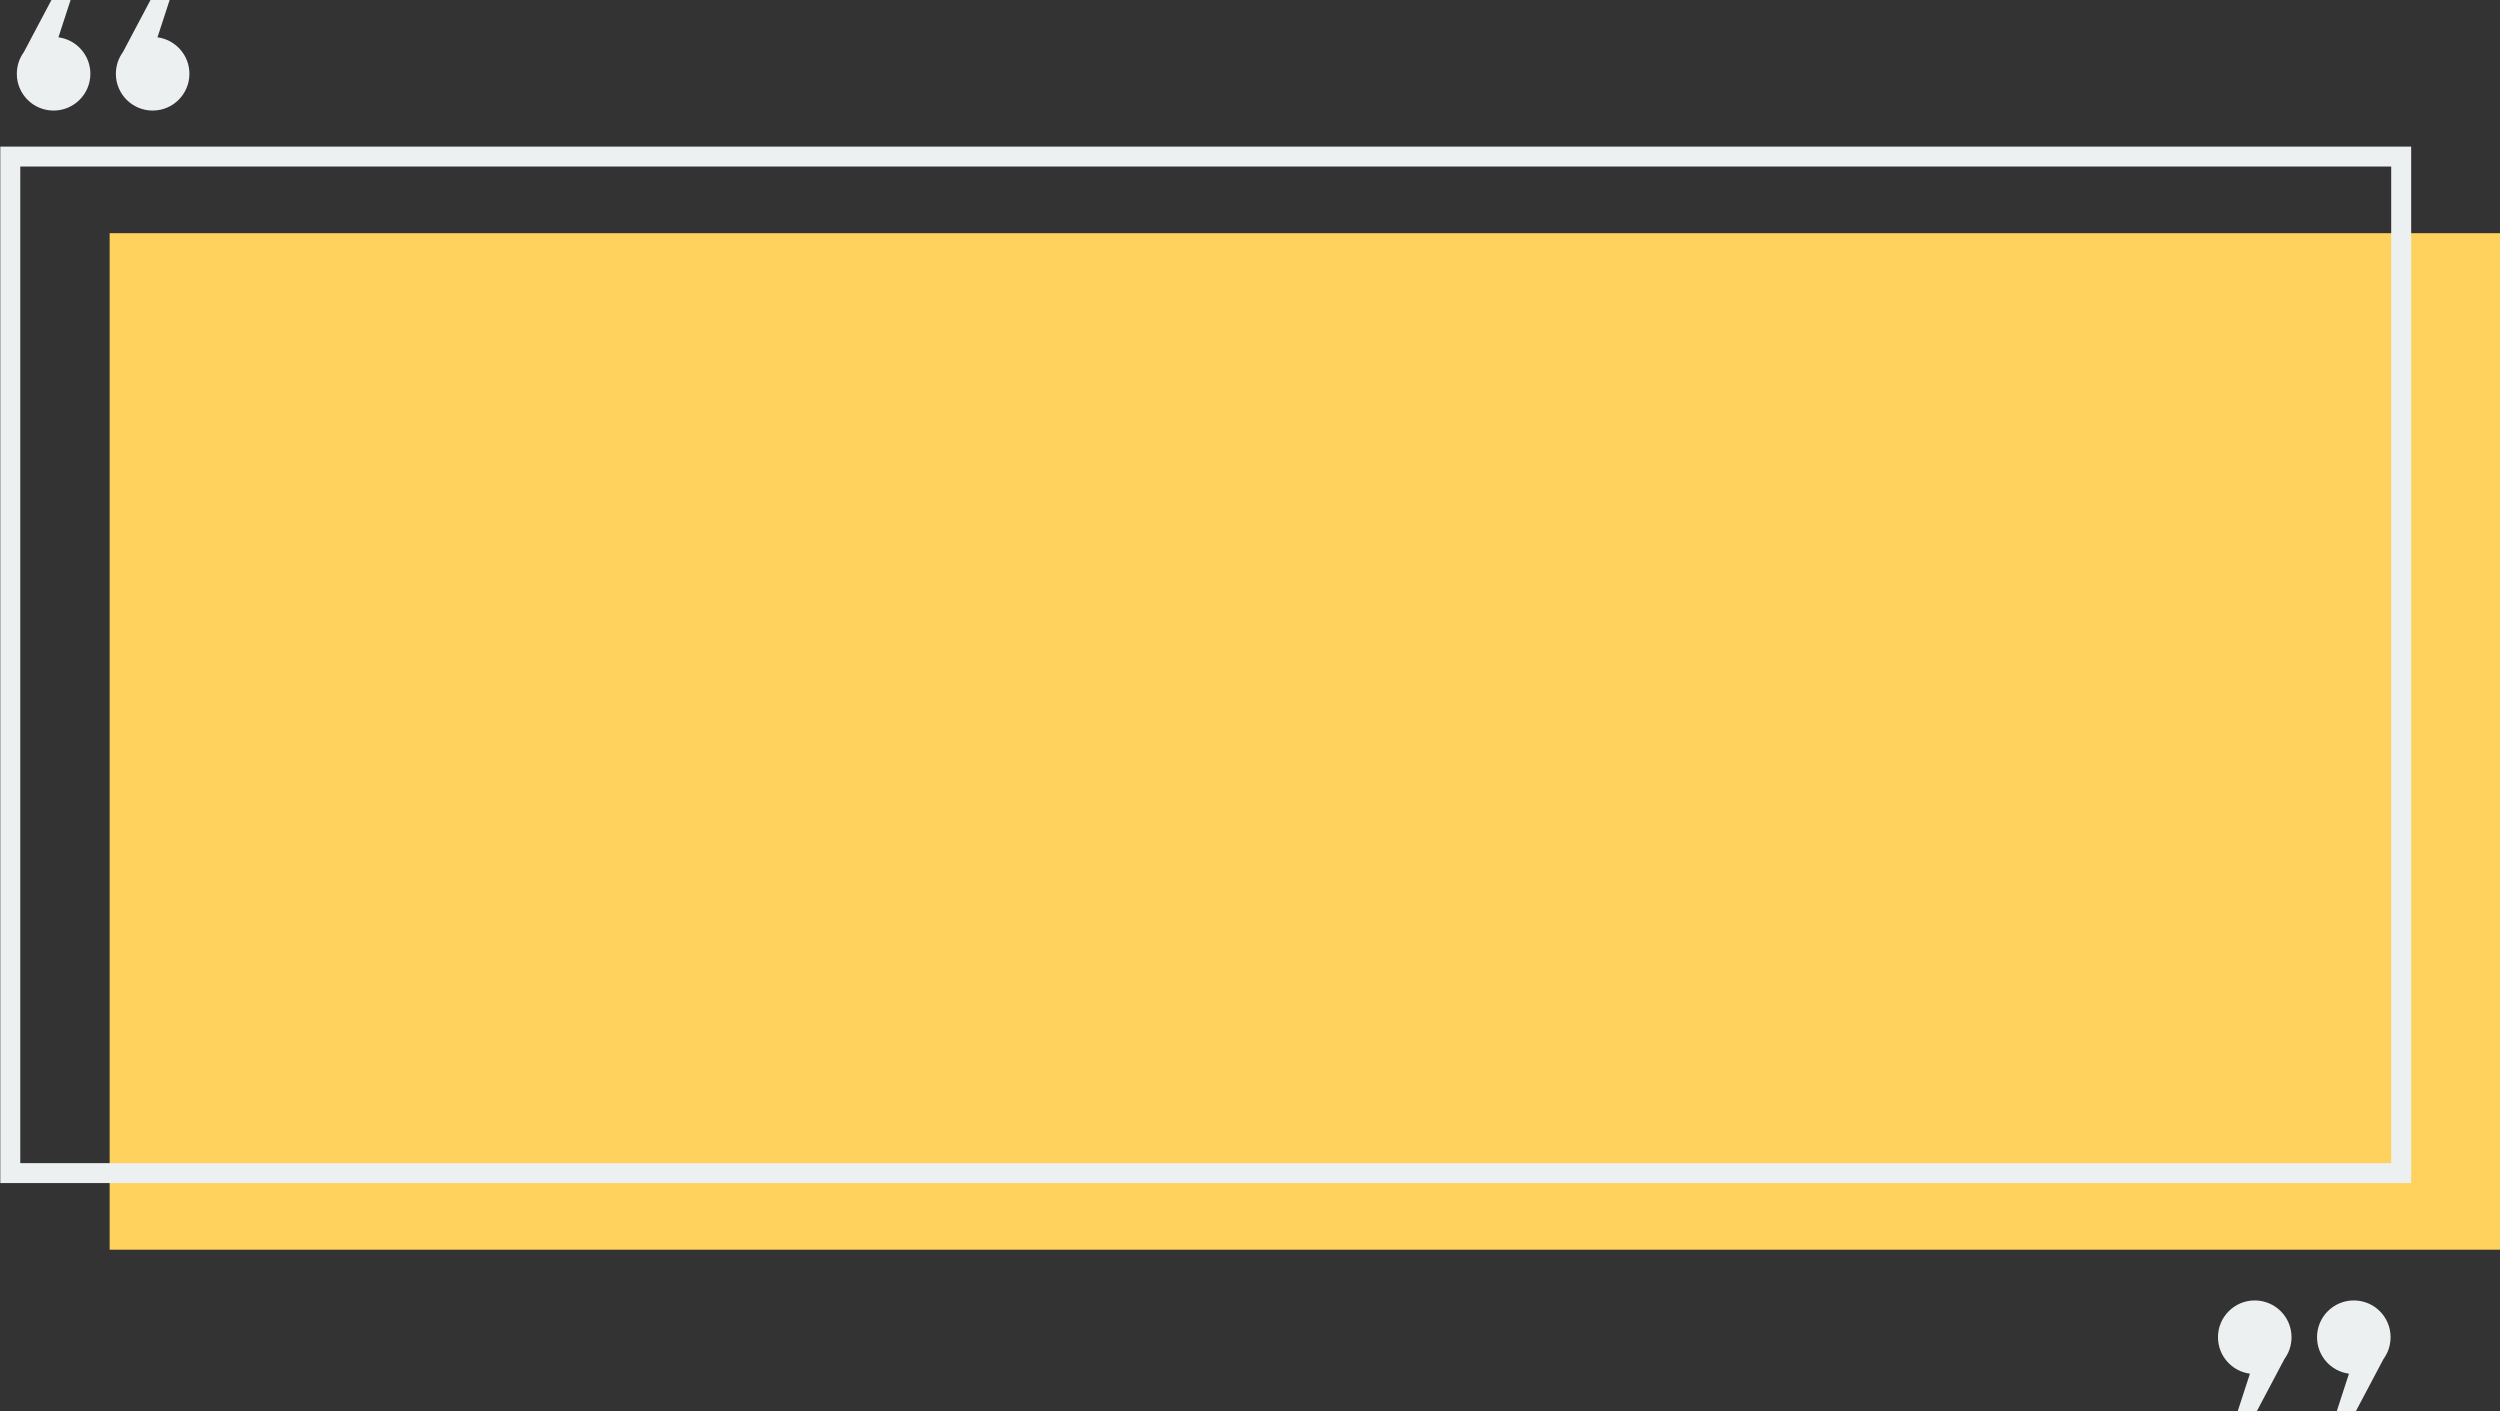
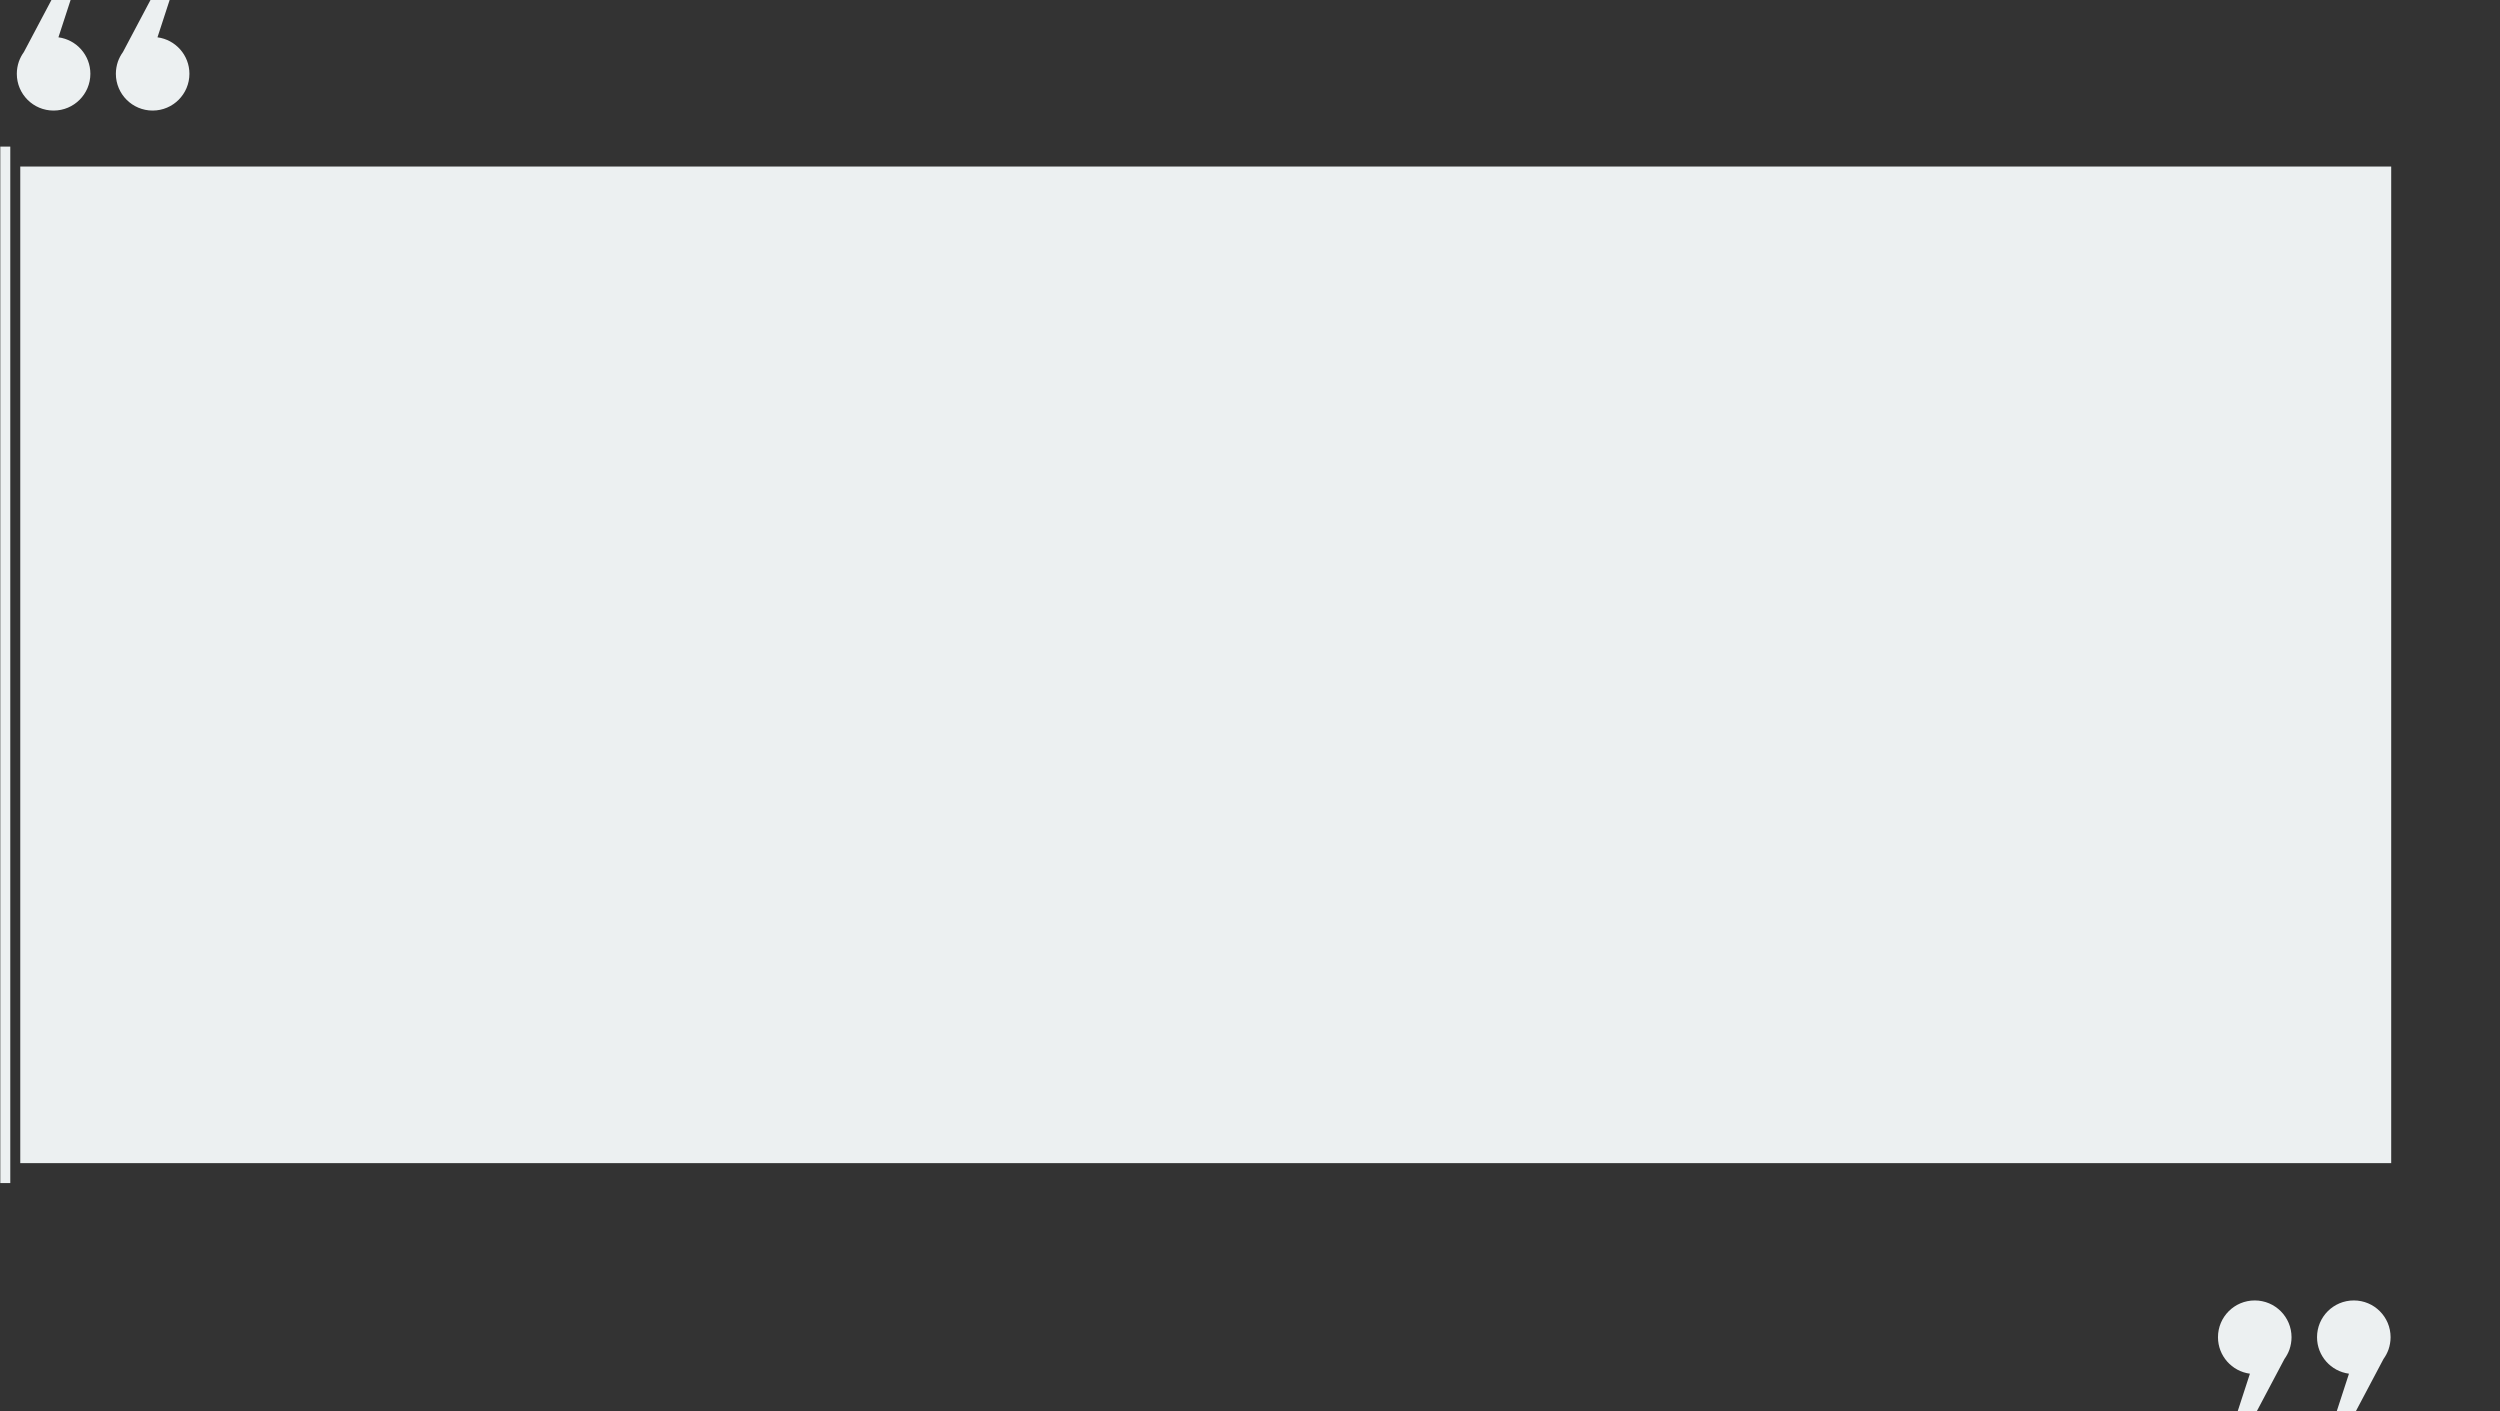
<svg xmlns="http://www.w3.org/2000/svg" fill="#000000" height="183.8" preserveAspectRatio="xMidYMid meet" version="1" viewBox="87.1 158.0 325.6 183.8" width="325.6" zoomAndPan="magnify">
  <rect x="87.1" y="158.0" width="325.6" height="183.8" fill="#333333" stroke="none" />
  <g>
    <g id="change1_1">
-       <path clip-rule="evenodd" d="M101.38 188.37H412.77V320.76H101.38z" fill="#ffd25d" fill-rule="evenodd" />
-     </g>
+       </g>
    <g id="change2_1">
-       <path d="M398.52,179.69H89.74v129.8h308.79V179.69z M94.71,162.86c2.35,0.31,4.16,2.32,4.16,4.75 c0,2.64-2.14,4.79-4.79,4.79c-2.65,0-4.79-2.14-4.79-4.79c0-0.56,0.1-1.1,0.27-1.6l0,0c0.16-0.44,0.38-0.86,0.65-1.23l3.6-6.8h2.49 L94.71,162.86z M107.61,162.86c2.35,0.31,4.16,2.32,4.16,4.75c0,2.64-2.14,4.79-4.79,4.79c-2.64,0-4.79-2.14-4.79-4.79 c0-0.56,0.1-1.1,0.27-1.6l0,0c0.16-0.44,0.38-0.86,0.65-1.23l3.6-6.8h2.49L107.61,162.86z M393.03,336.91 c-2.35-0.31-4.16-2.32-4.16-4.75c0-2.65,2.14-4.79,4.79-4.79c2.65,0,4.79,2.14,4.79,4.79c0,0.56-0.1,1.1-0.27,1.6l0,0 c-0.16,0.44-0.38,0.86-0.65,1.23l-3.6,6.8h-2.49L393.03,336.91z M380.13,336.91c-2.35-0.31-4.16-2.32-4.16-4.75 c0-2.65,2.14-4.79,4.79-4.79c2.64,0,4.79,2.14,4.79,4.79c0,0.56-0.1,1.1-0.27,1.6l0,0c-0.16,0.44-0.38,0.86-0.65,1.23l-3.6,6.8 h-2.49L380.13,336.91z M88.44,177.09l312.69,0v134.99H87.14V177.09L88.44,177.09z" fill="#ecf0f1" />
+       <path d="M398.52,179.69H89.74v129.8h308.79V179.69z M94.71,162.86c2.35,0.31,4.16,2.32,4.16,4.75 c0,2.64-2.14,4.79-4.79,4.79c-2.65,0-4.79-2.14-4.79-4.79c0-0.56,0.1-1.1,0.27-1.6l0,0c0.16-0.44,0.38-0.86,0.65-1.23l3.6-6.8h2.49 L94.71,162.86z M107.61,162.86c2.35,0.31,4.16,2.32,4.16,4.75c0,2.64-2.14,4.79-4.79,4.79c-2.64,0-4.79-2.14-4.79-4.79 c0-0.56,0.1-1.1,0.27-1.6l0,0c0.16-0.44,0.38-0.86,0.65-1.23l3.6-6.8h2.49L107.61,162.86z M393.03,336.91 c-2.35-0.31-4.16-2.32-4.16-4.75c0-2.65,2.14-4.79,4.79-4.79c2.65,0,4.79,2.14,4.79,4.79c0,0.56-0.1,1.1-0.27,1.6l0,0 c-0.16,0.44-0.38,0.86-0.65,1.23l-3.6,6.8h-2.49L393.03,336.91z M380.13,336.91c-2.35-0.31-4.16-2.32-4.16-4.75 c0-2.65,2.14-4.79,4.79-4.79c2.64,0,4.79,2.14,4.79,4.79c0,0.56-0.1,1.1-0.27,1.6l0,0c-0.16,0.44-0.38,0.86-0.65,1.23l-3.6,6.8 h-2.49L380.13,336.91z M88.44,177.09v134.99H87.14V177.09L88.44,177.09z" fill="#ecf0f1" />
    </g>
  </g>
</svg>